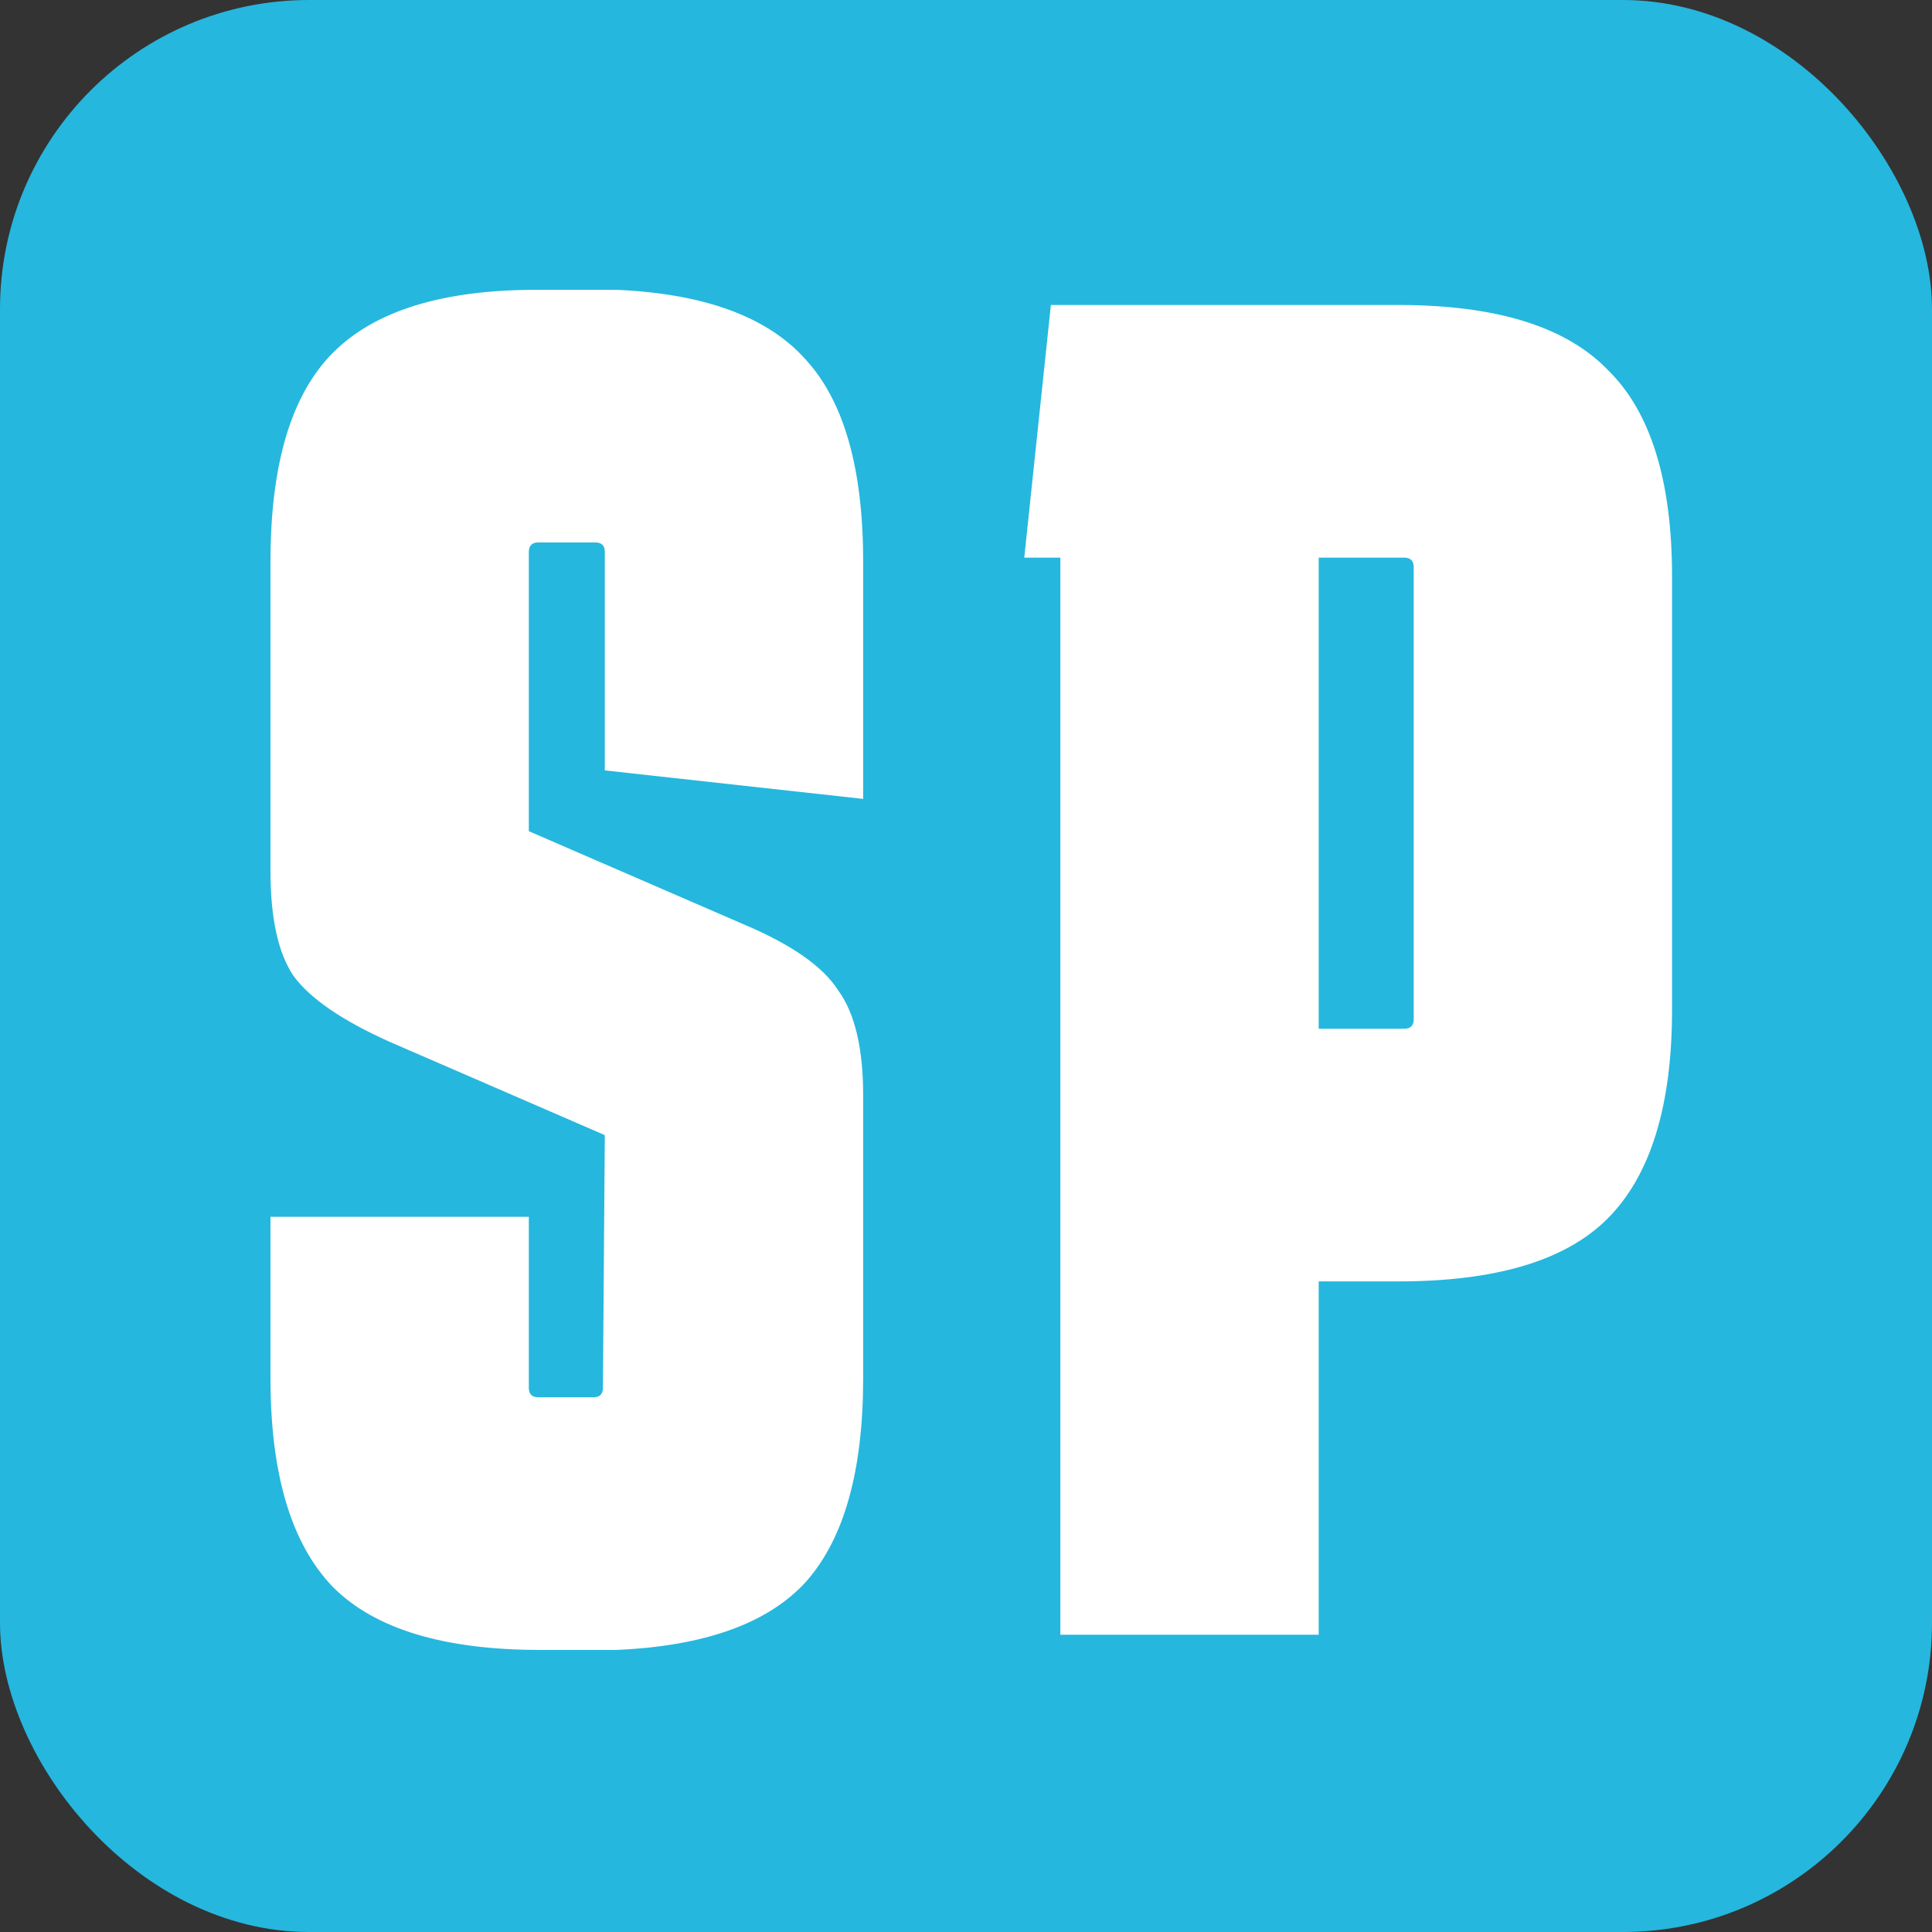
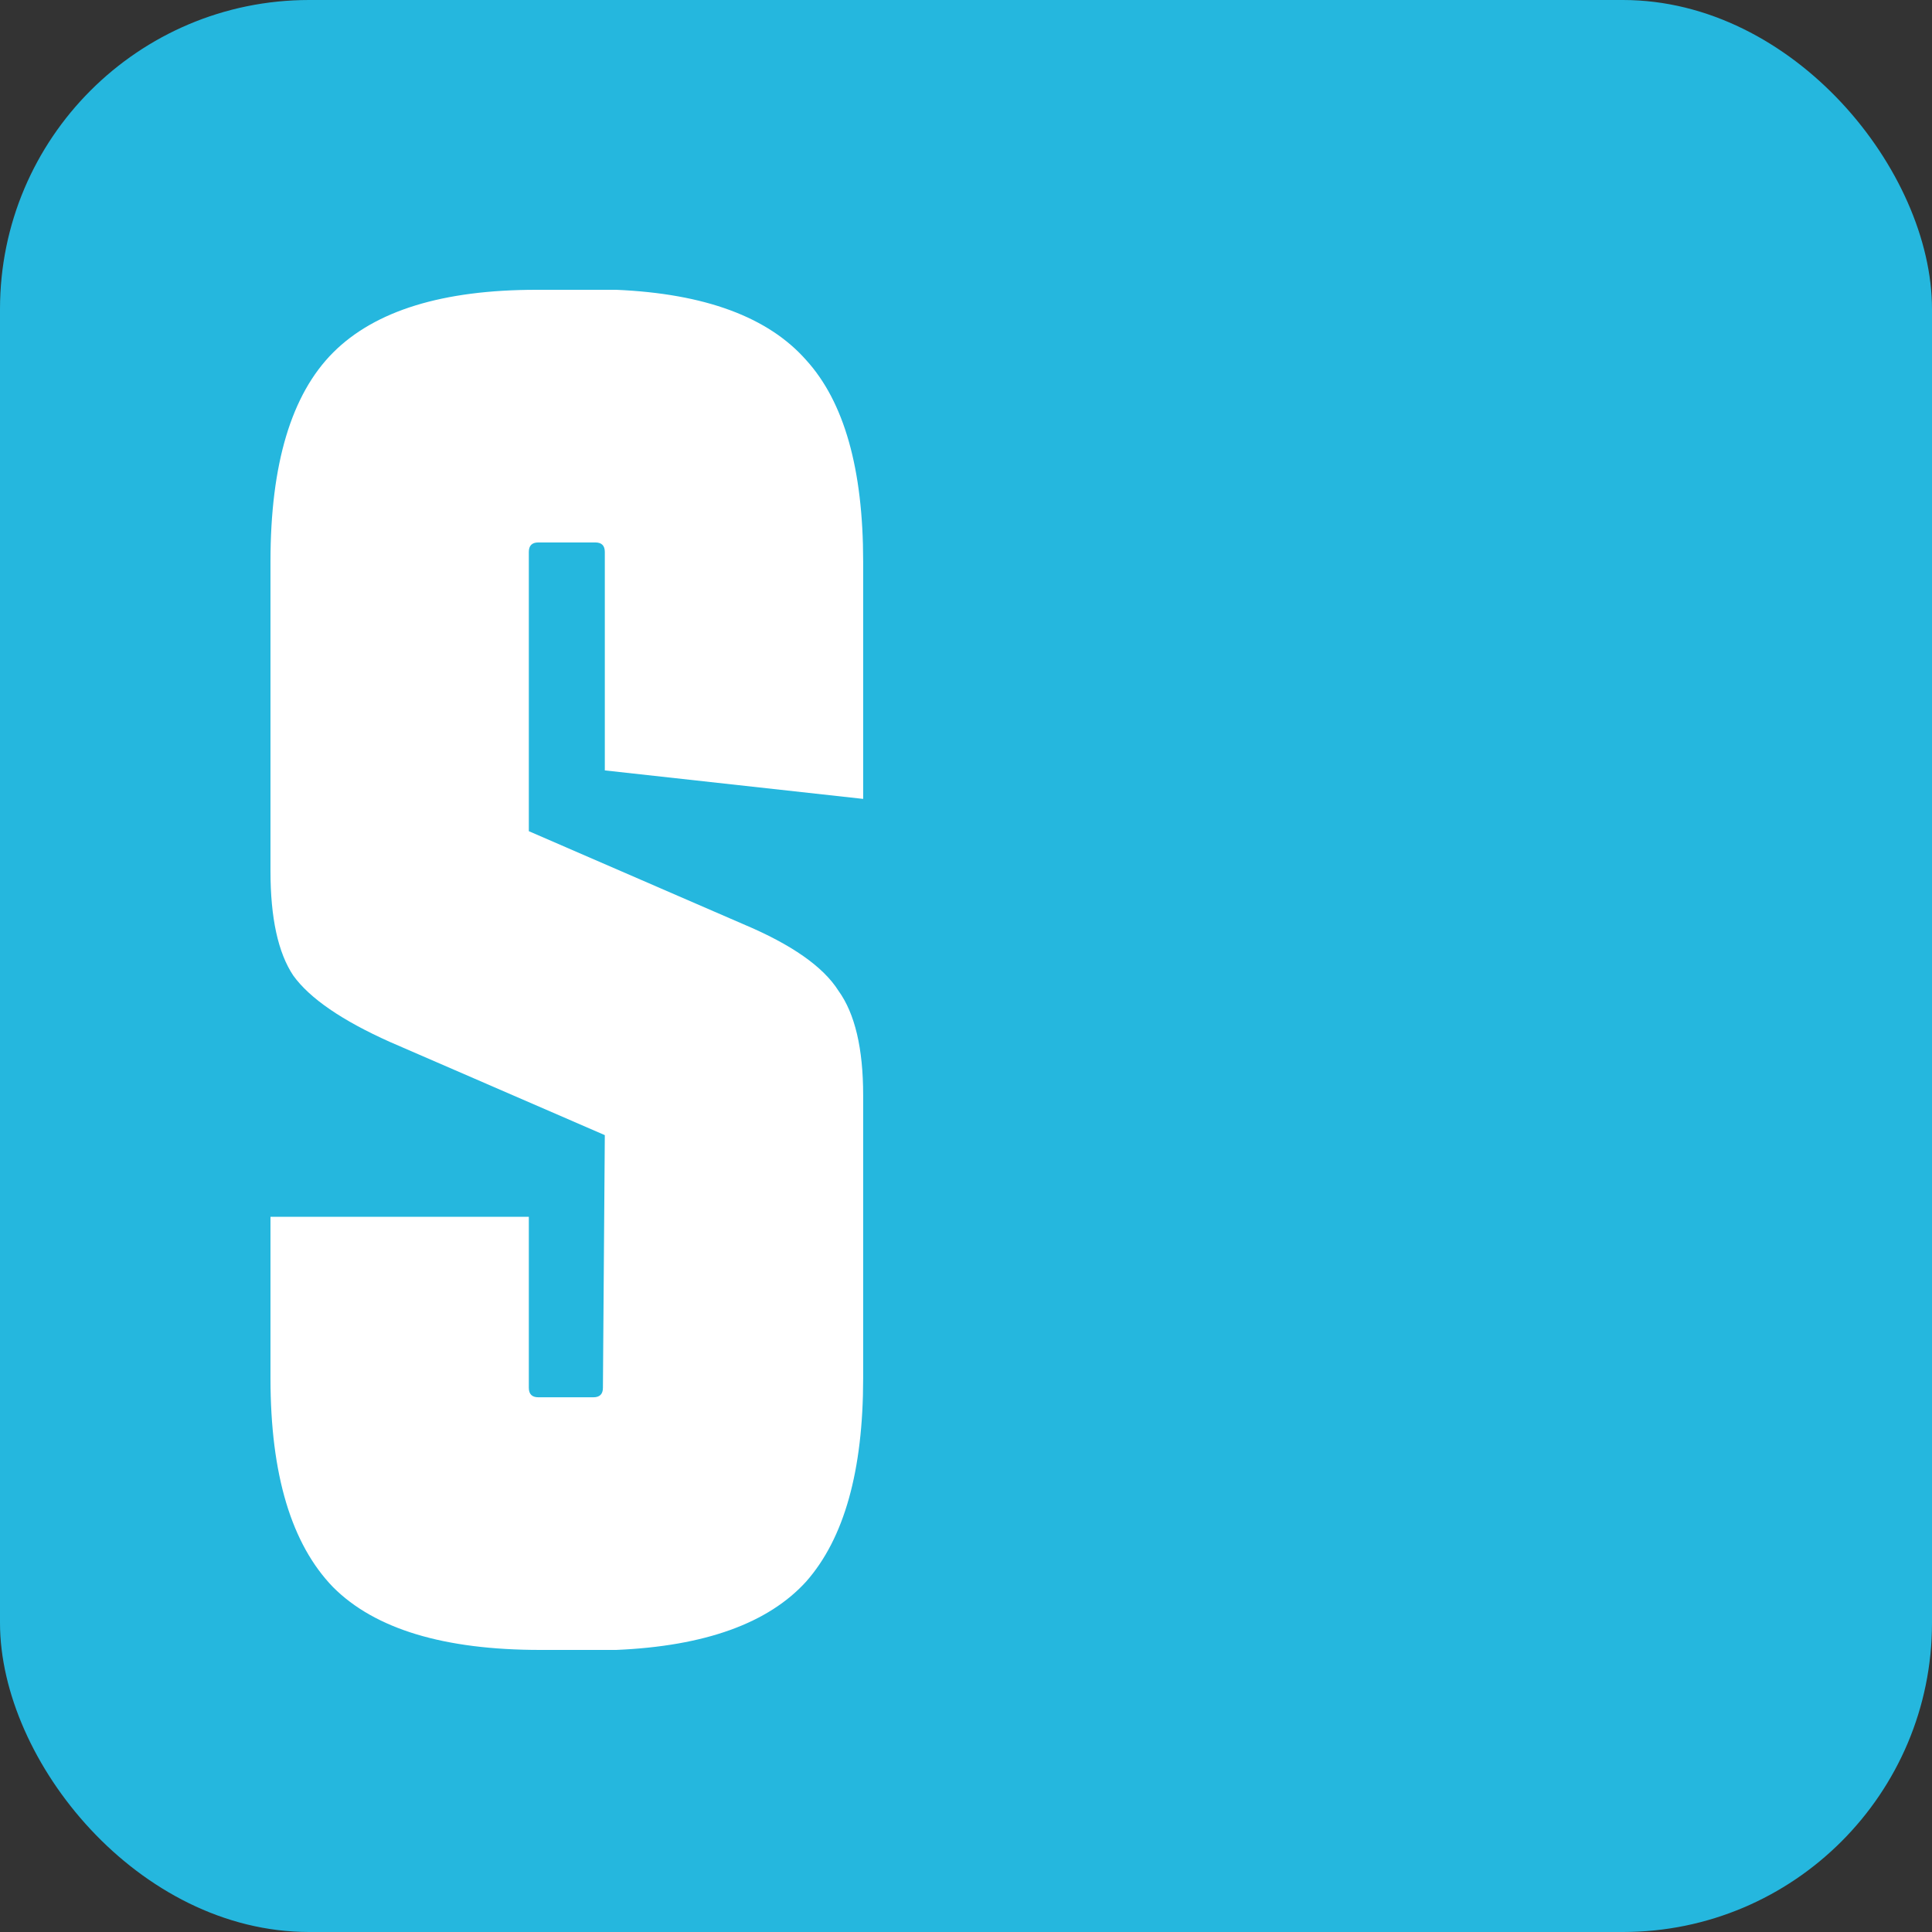
<svg xmlns="http://www.w3.org/2000/svg" width="100" height="100" viewBox="0 0 100 100" fill="none">
  <rect x="0" y="0" width="100" height="100" fill="#333333" stroke="none" />
  <rect width="100" height="100" rx="16" fill="#25B7DE" />
-   <path d="M54.884 84.613V28.863H53.016L54.393 15.786H72.386C77.433 15.786 81.038 16.901 83.202 19.129C85.43 21.292 86.545 24.865 86.545 29.846V52.264C86.545 57.246 85.43 60.851 83.202 63.08C81.038 65.243 77.433 66.325 72.386 66.325H68.256V84.613H54.884ZM72.681 28.863H68.256V53.248H72.681C73.009 53.248 73.173 53.084 73.173 52.756V29.355C73.173 29.027 73.009 28.863 72.681 28.863Z" fill="white" />
  <path d="M27.372 62.982V71.831C27.372 72.159 27.536 72.323 27.864 72.323H30.715C31.043 72.323 31.207 72.159 31.207 71.831L31.305 58.754L20.194 53.936C17.703 52.822 16.032 51.675 15.18 50.495C14.393 49.315 14 47.513 14 45.087V29.06C14 24.013 15.082 20.408 17.245 18.245C19.408 16.082 22.915 15 27.765 15H31.895C36.483 15.197 39.761 16.409 41.727 18.638C43.694 20.801 44.677 24.275 44.677 29.06V41.351L31.305 39.876V28.569C31.305 28.241 31.141 28.077 30.814 28.077H27.864C27.536 28.077 27.372 28.241 27.372 28.569V43.022L38.483 47.84C40.974 48.889 42.612 50.036 43.399 51.282C44.251 52.462 44.677 54.264 44.677 56.69V71.34C44.677 76.125 43.694 79.632 41.727 81.861C39.761 84.024 36.483 85.204 31.895 85.4H27.962C22.98 85.4 19.408 84.319 17.245 82.156C15.082 79.927 14 76.322 14 71.34V62.982H27.372Z" fill="white" />
</svg>